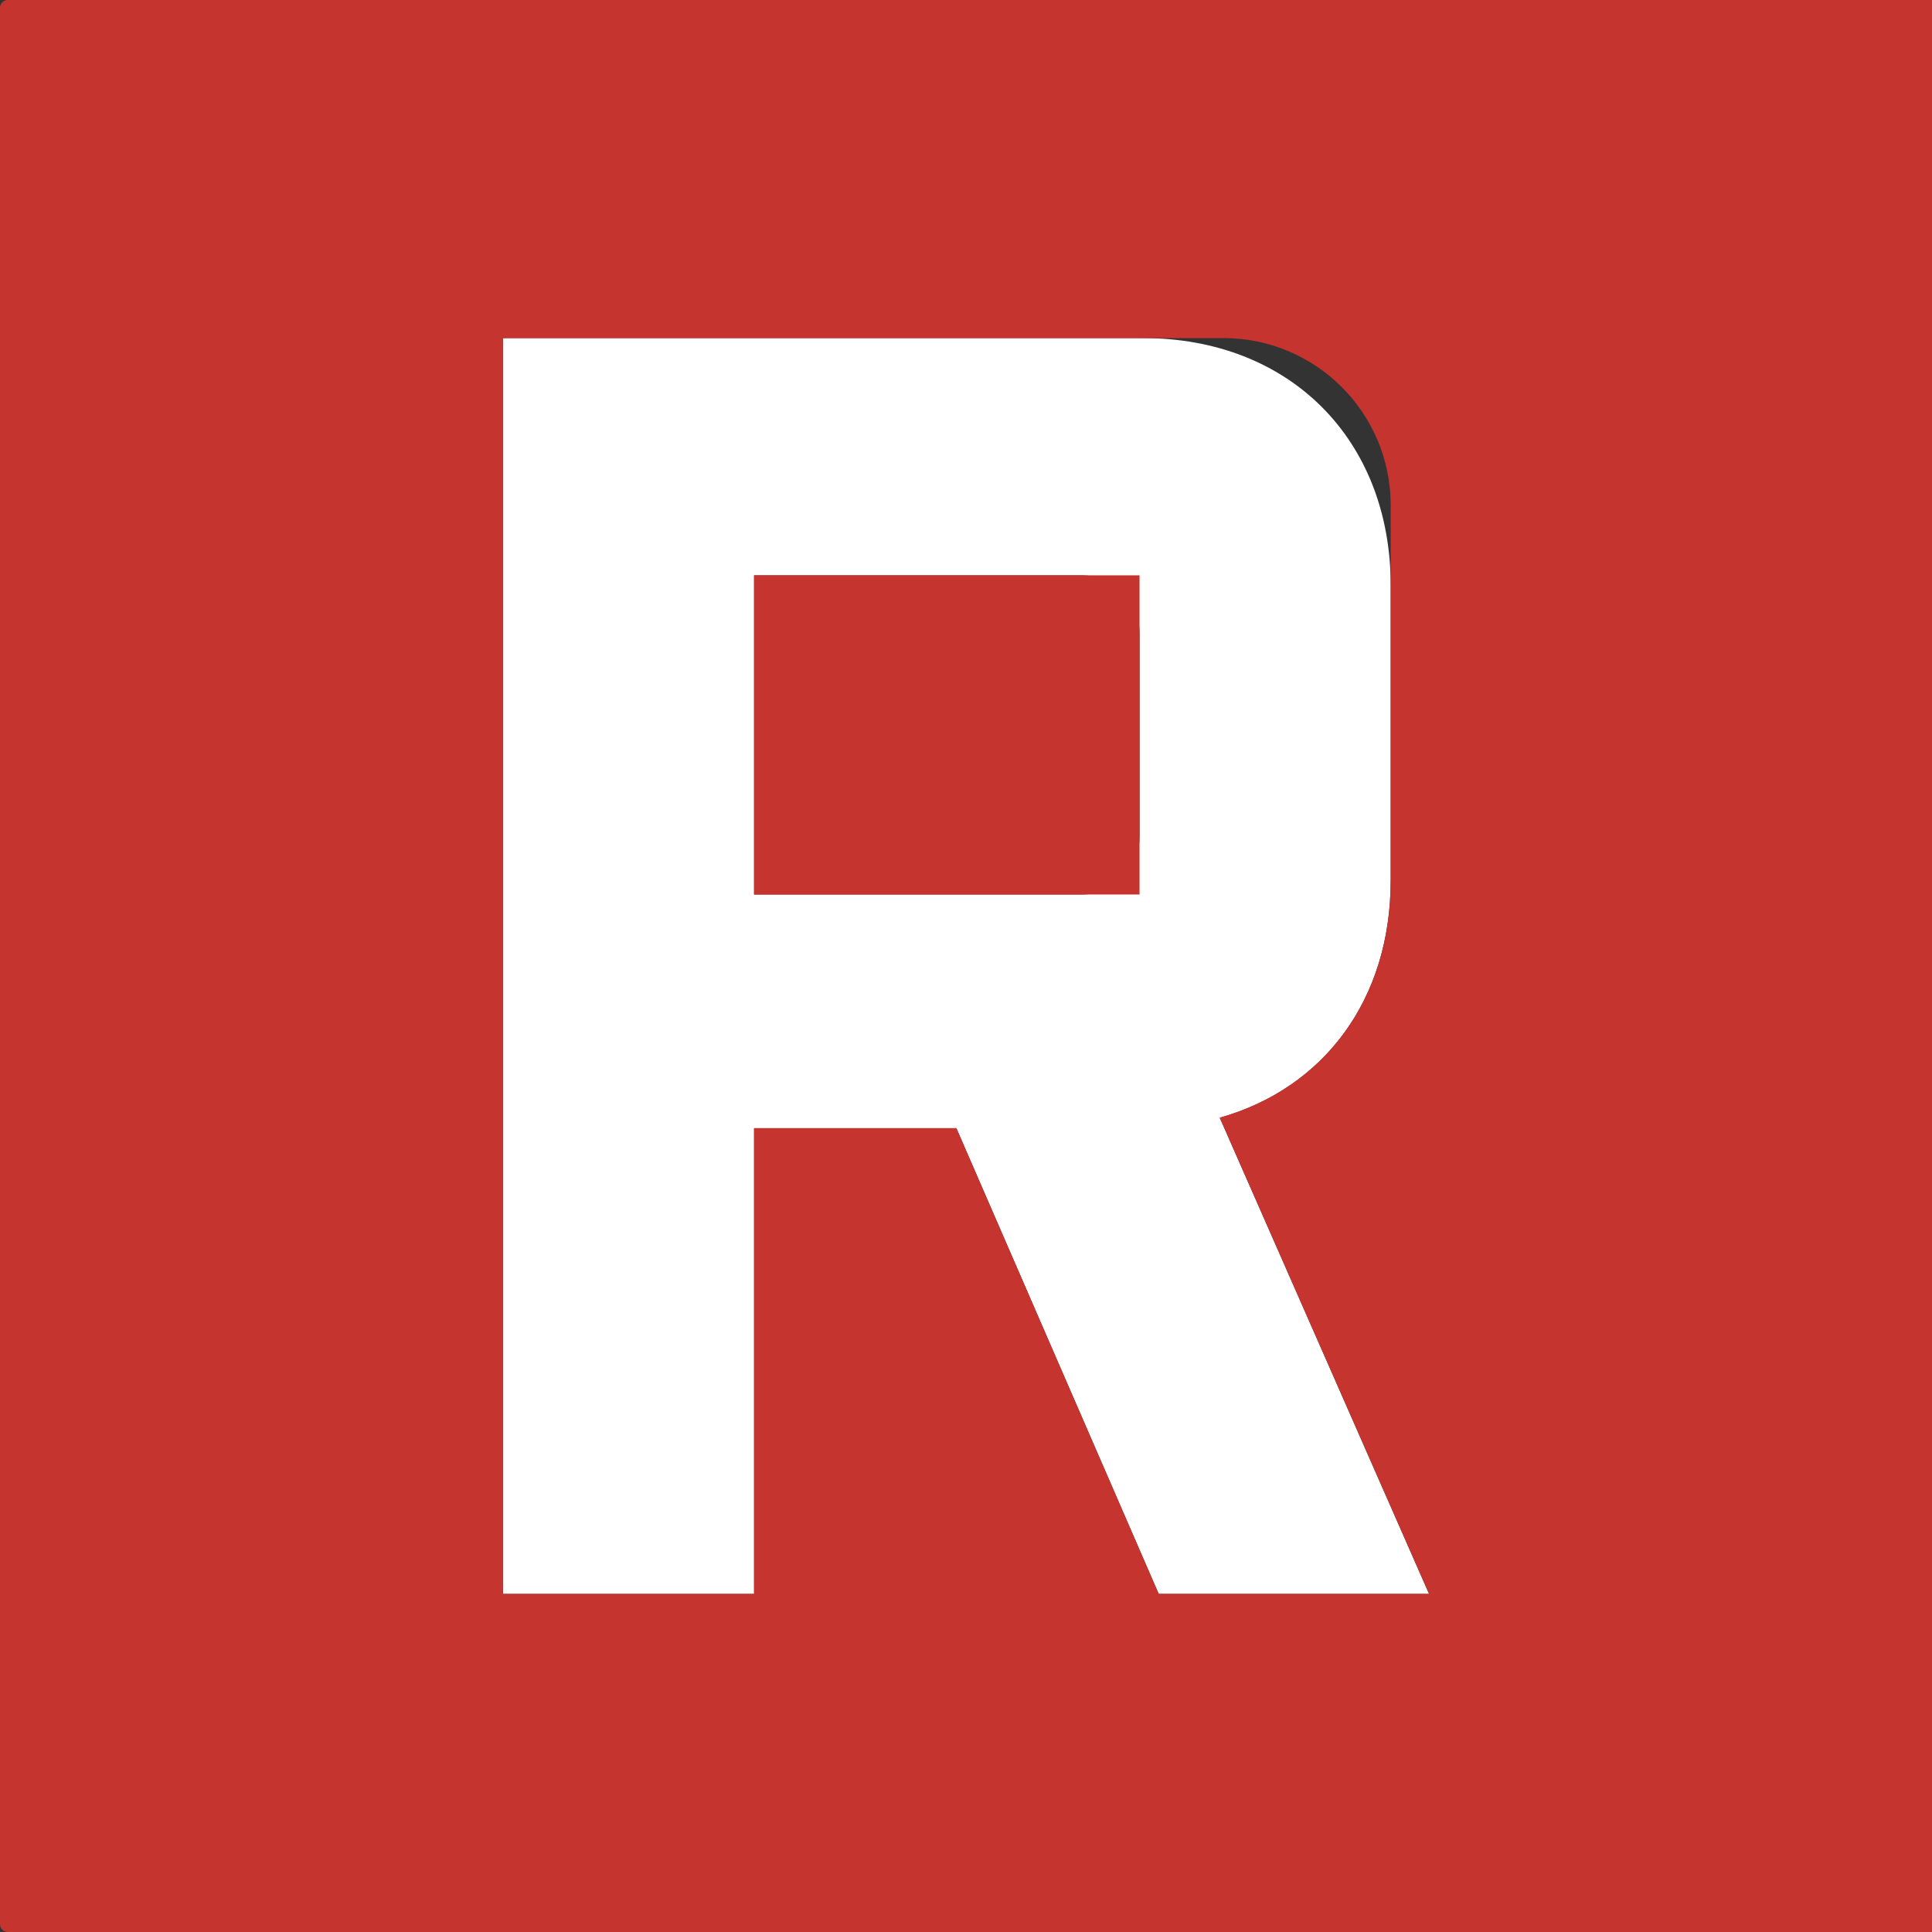
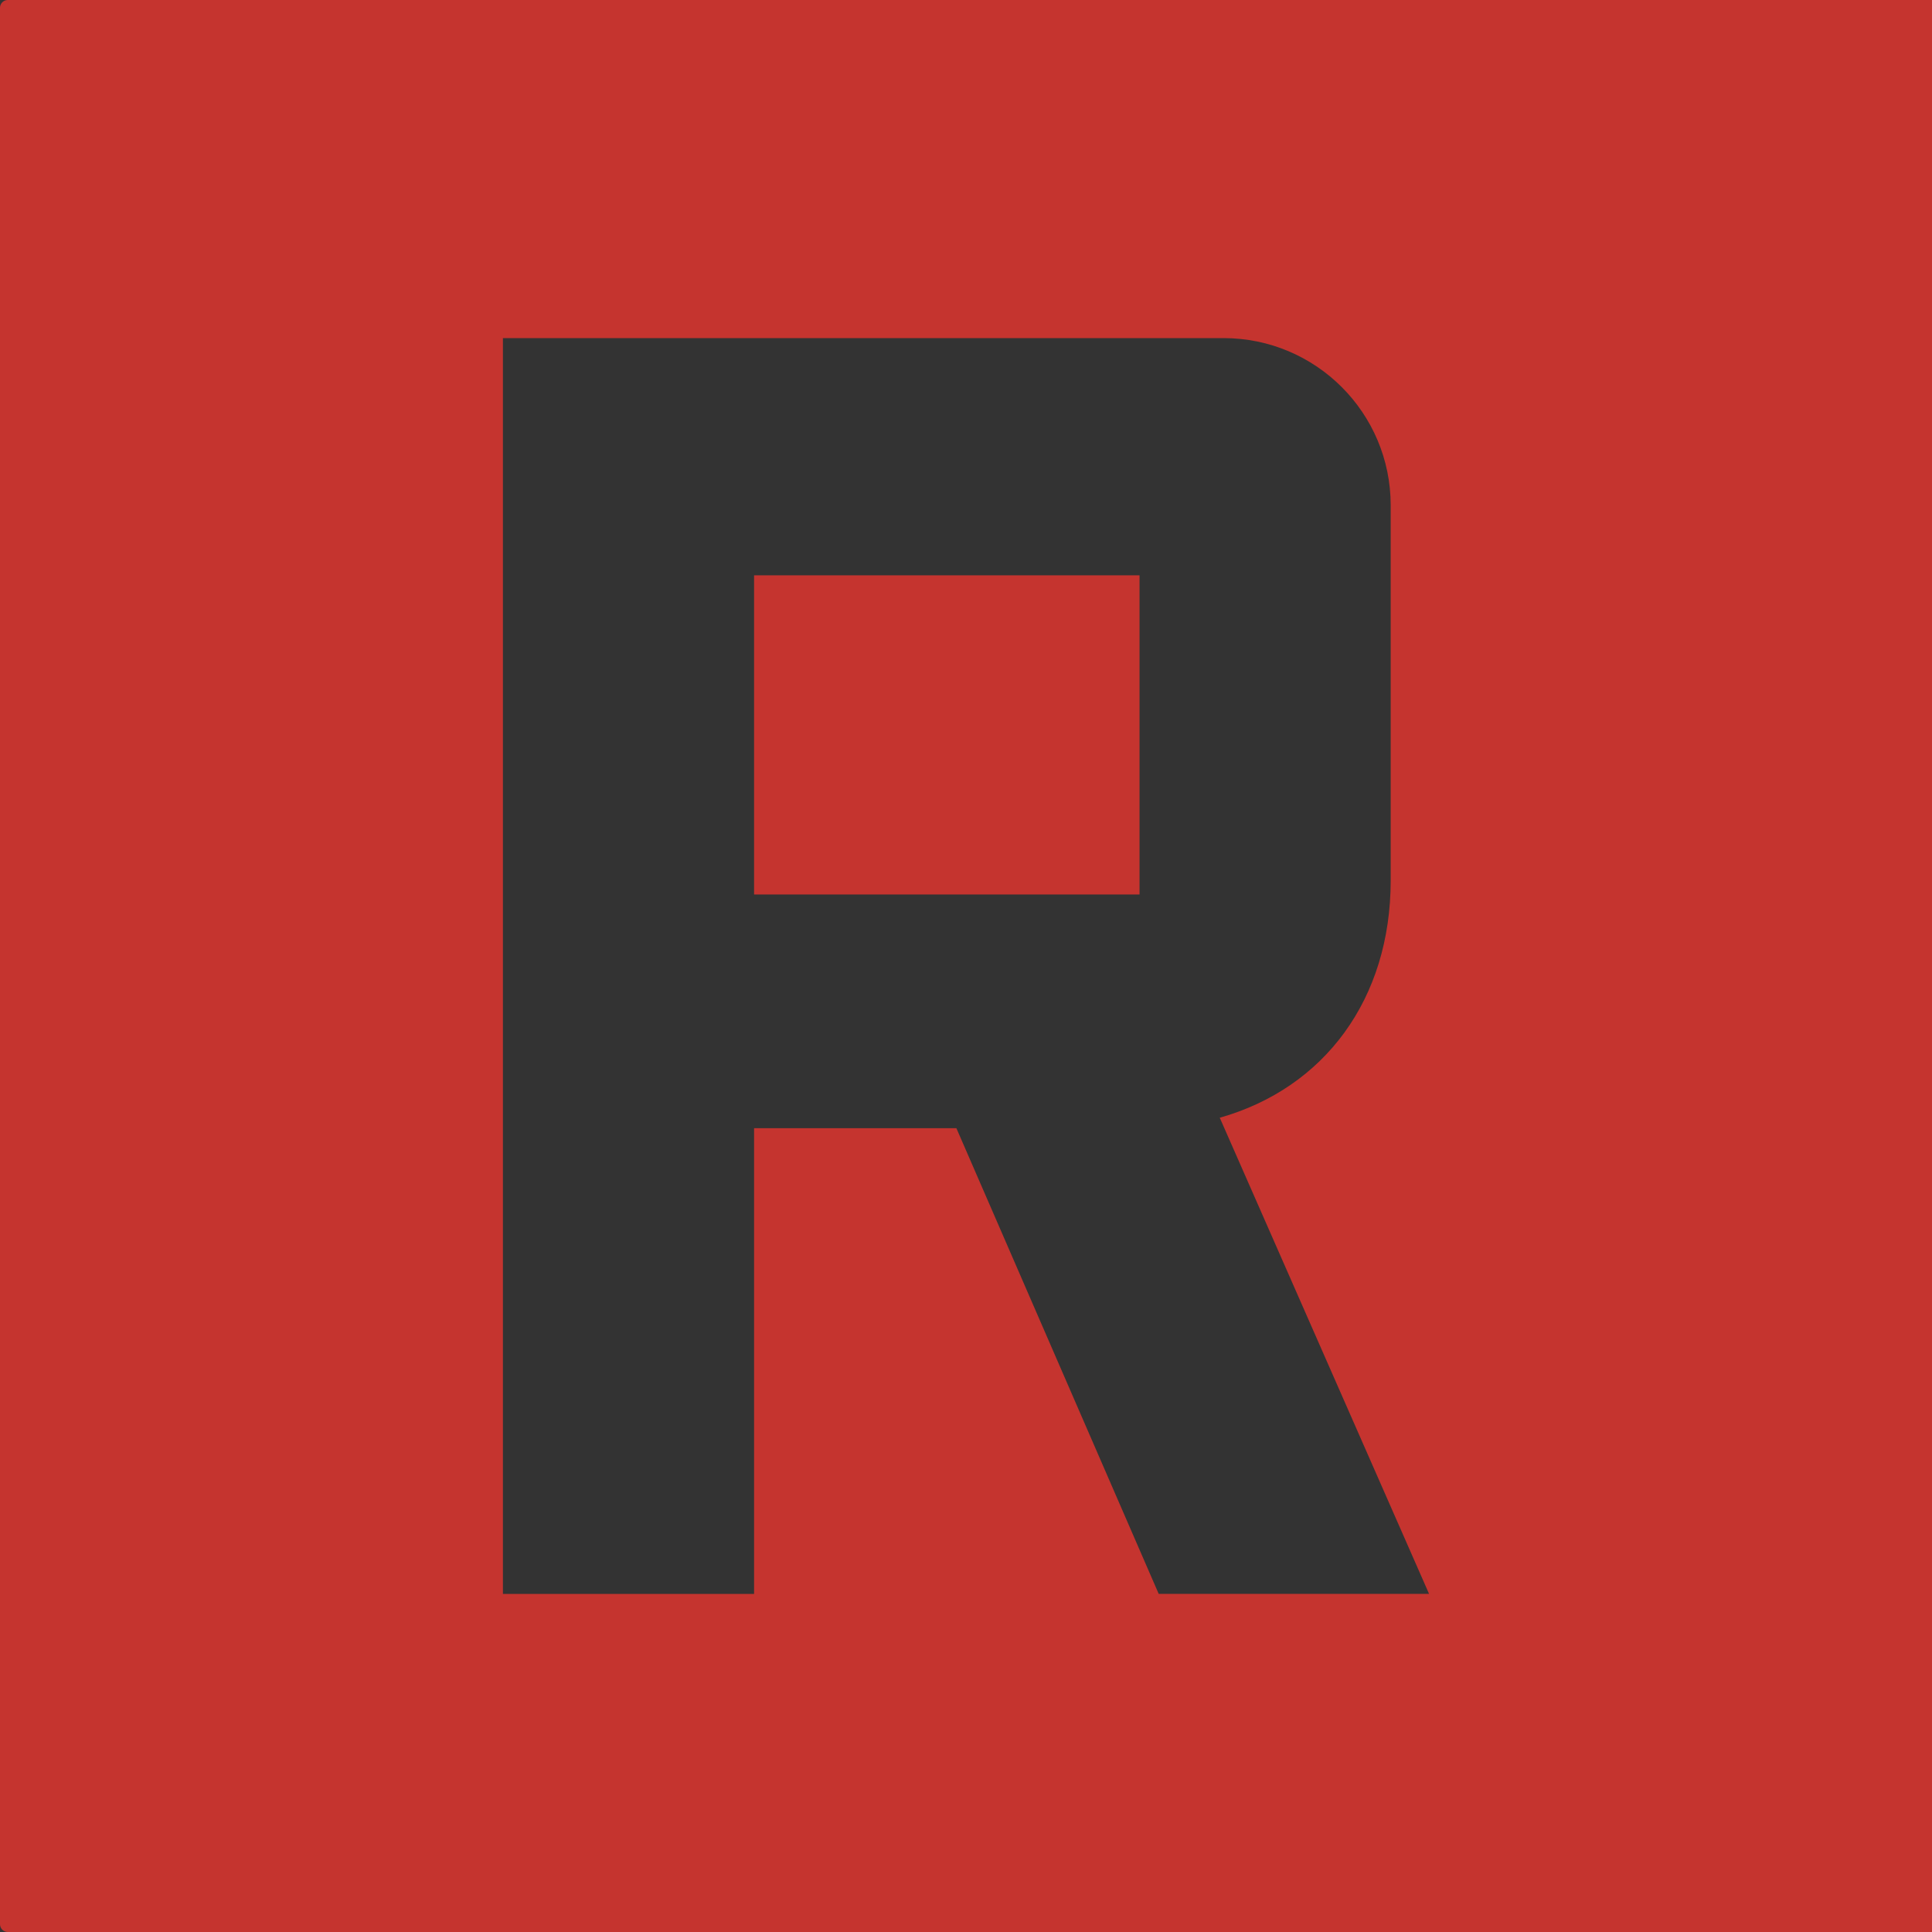
<svg xmlns="http://www.w3.org/2000/svg" id="Layer_2" viewBox="0 0 100 100">
  <rect x="0" y="0" width="100" height="100" fill="#333333" stroke="none" />
  <defs>
    <style>.cls-1{fill:#fff;}.cls-2{fill:#c5342f;}</style>
  </defs>
  <g id="ROXXI_LOGOS">
    <g id="ROXXIPORTAL_LOGO">
      <g id="ICON">
-         <path class="cls-1" d="m71.983,45.576v-15.257c0-7.583-5.236-12.819-12.82-12.819H26.031v65h13v-24.104h10.472l10.472,24.104h13.993l-10.834-24.646c5.417-1.535,8.847-6.139,8.847-12.278Zm-13-2.347c0,1.986-1.083,3.07-3.07,3.07h-16.882v-16.521h16.882c1.986,0,3.07,1.083,3.07,3.069v10.382Z" />
        <path class="cls-2" d="m100,0H.402c-.222,0-.402.18-.402.402v99.195c0,.222.18.402.402.402h99.598V0Zm-40.025,82.5l-10.472-24.104h-10.472v24.104h-13V17.5h37.298c4.779,0,8.653,3.874,8.653,8.653v19.423c0,6.139-3.431,10.743-8.847,12.278l10.834,24.646h-13.993Zm-.993-52.722v16.521h-19.951v-16.521h19.951Z" />
      </g>
    </g>
  </g>
</svg>